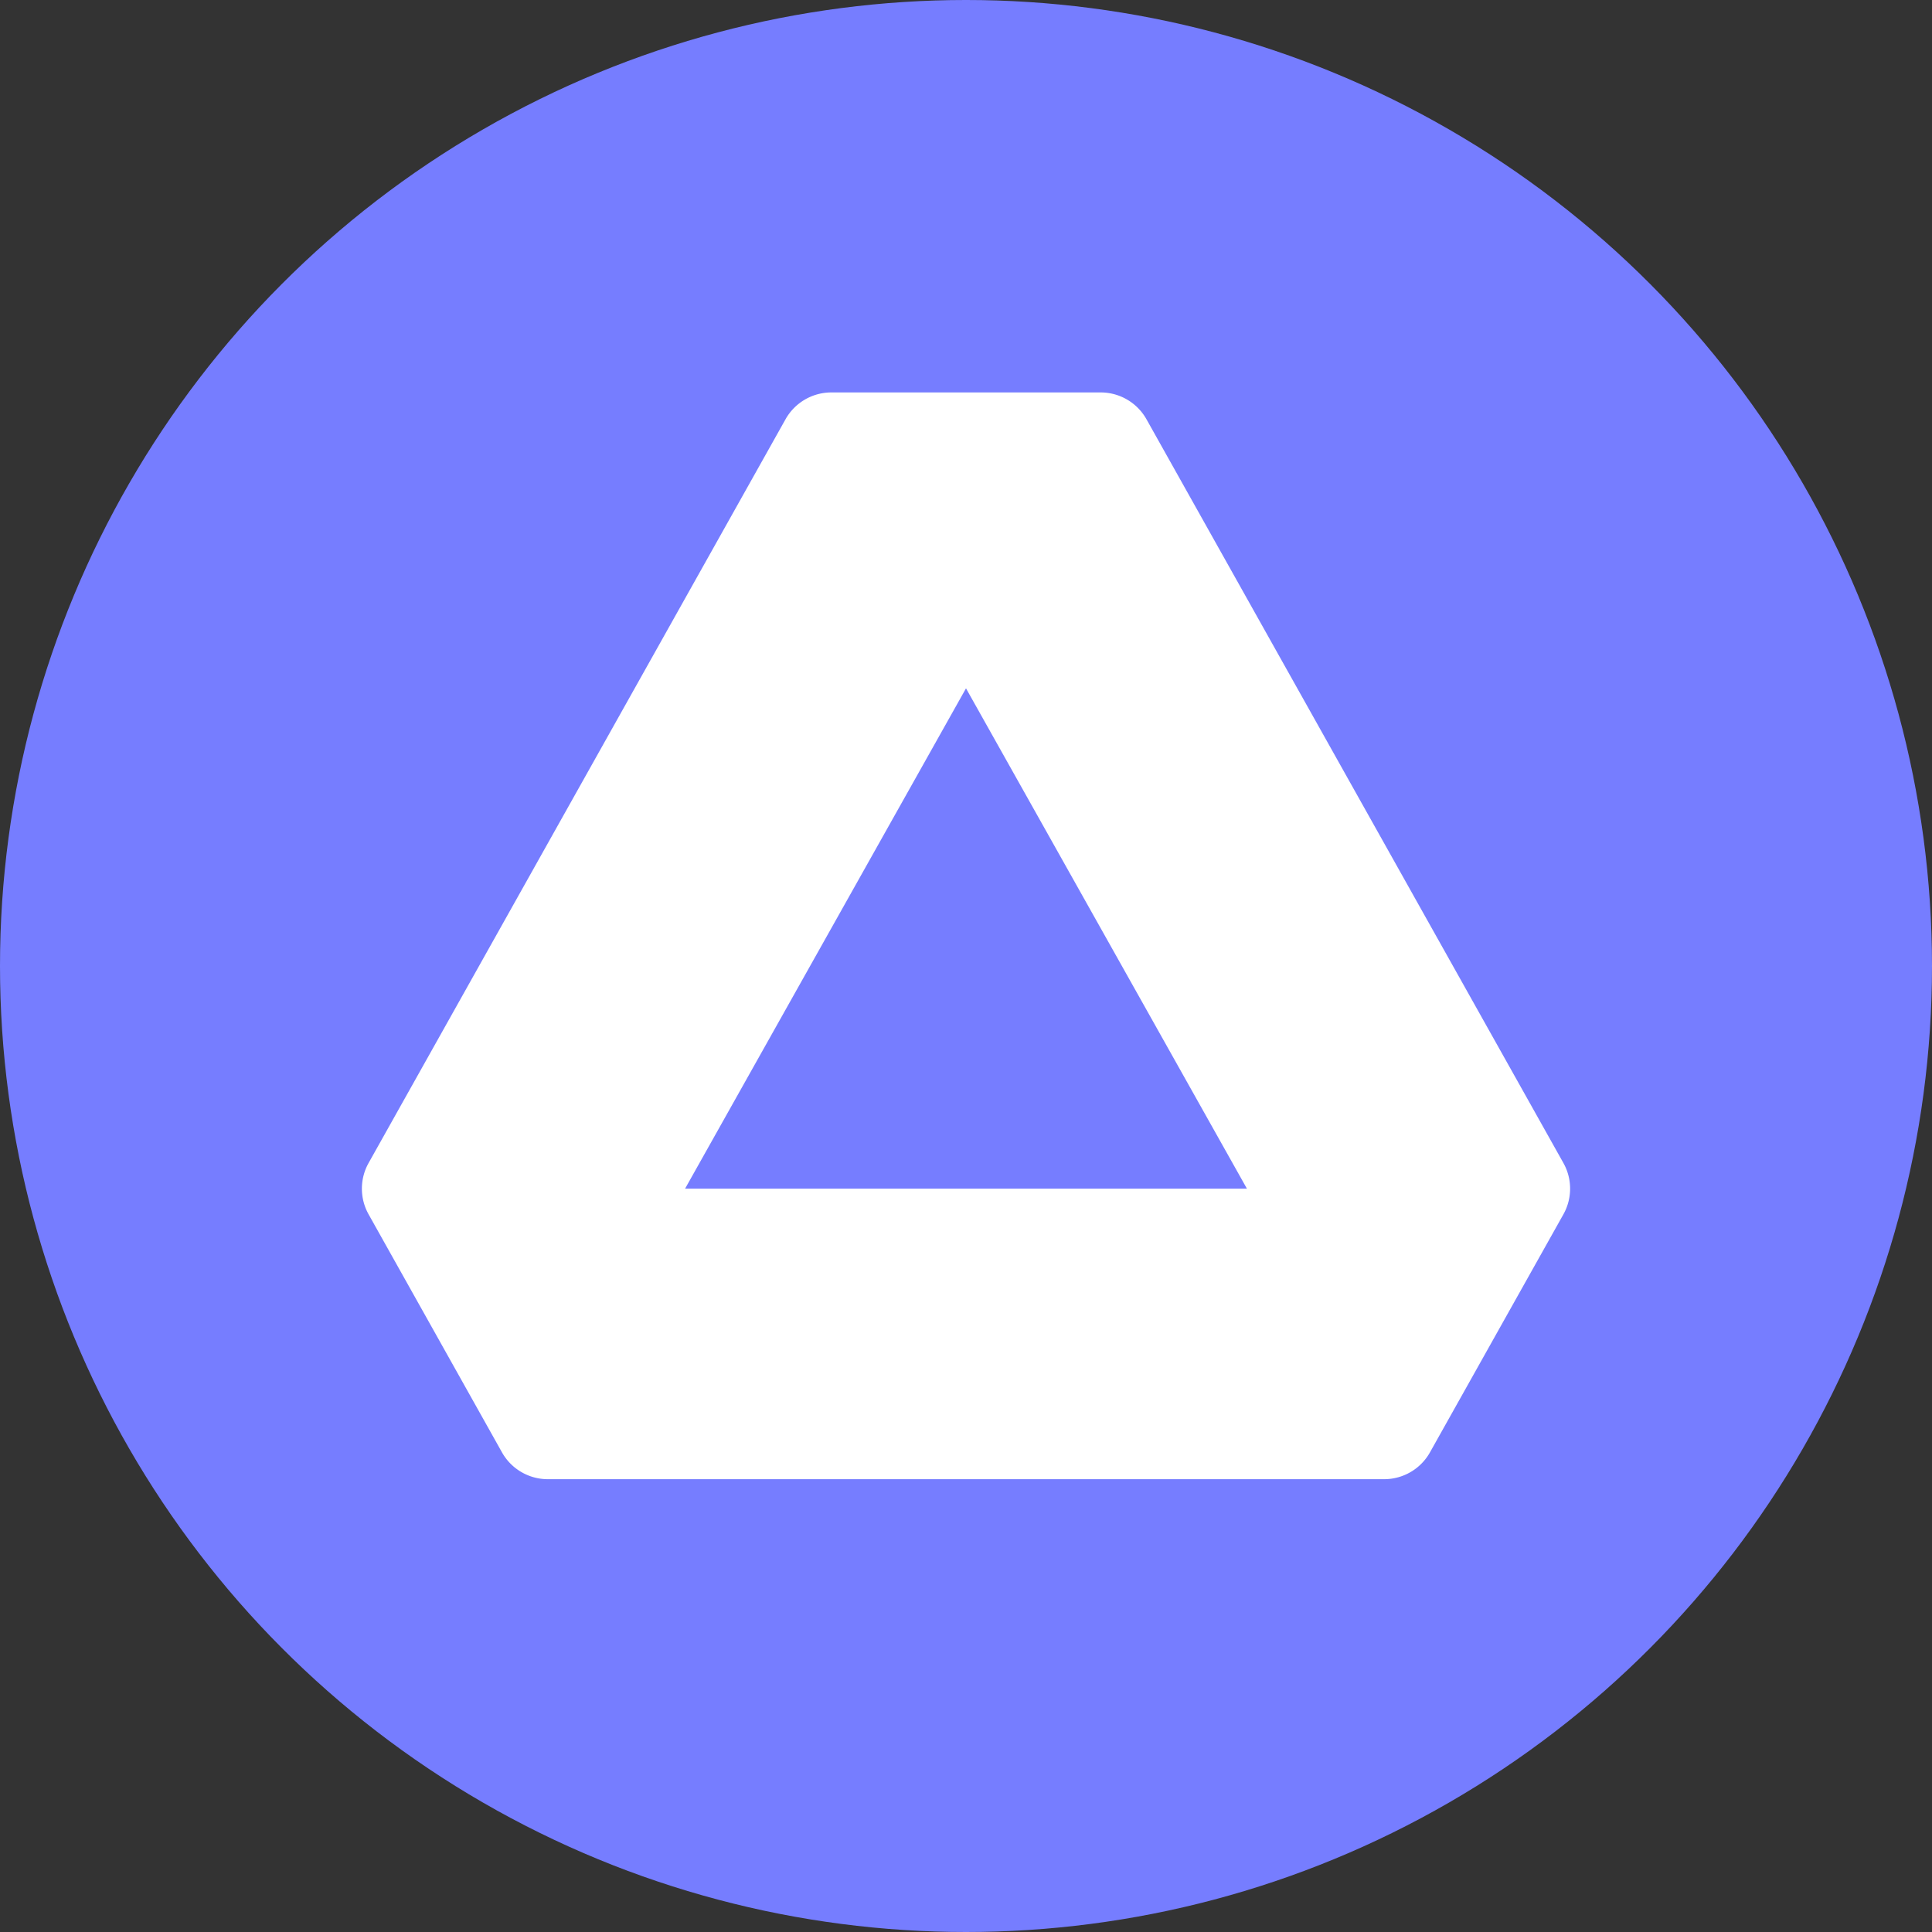
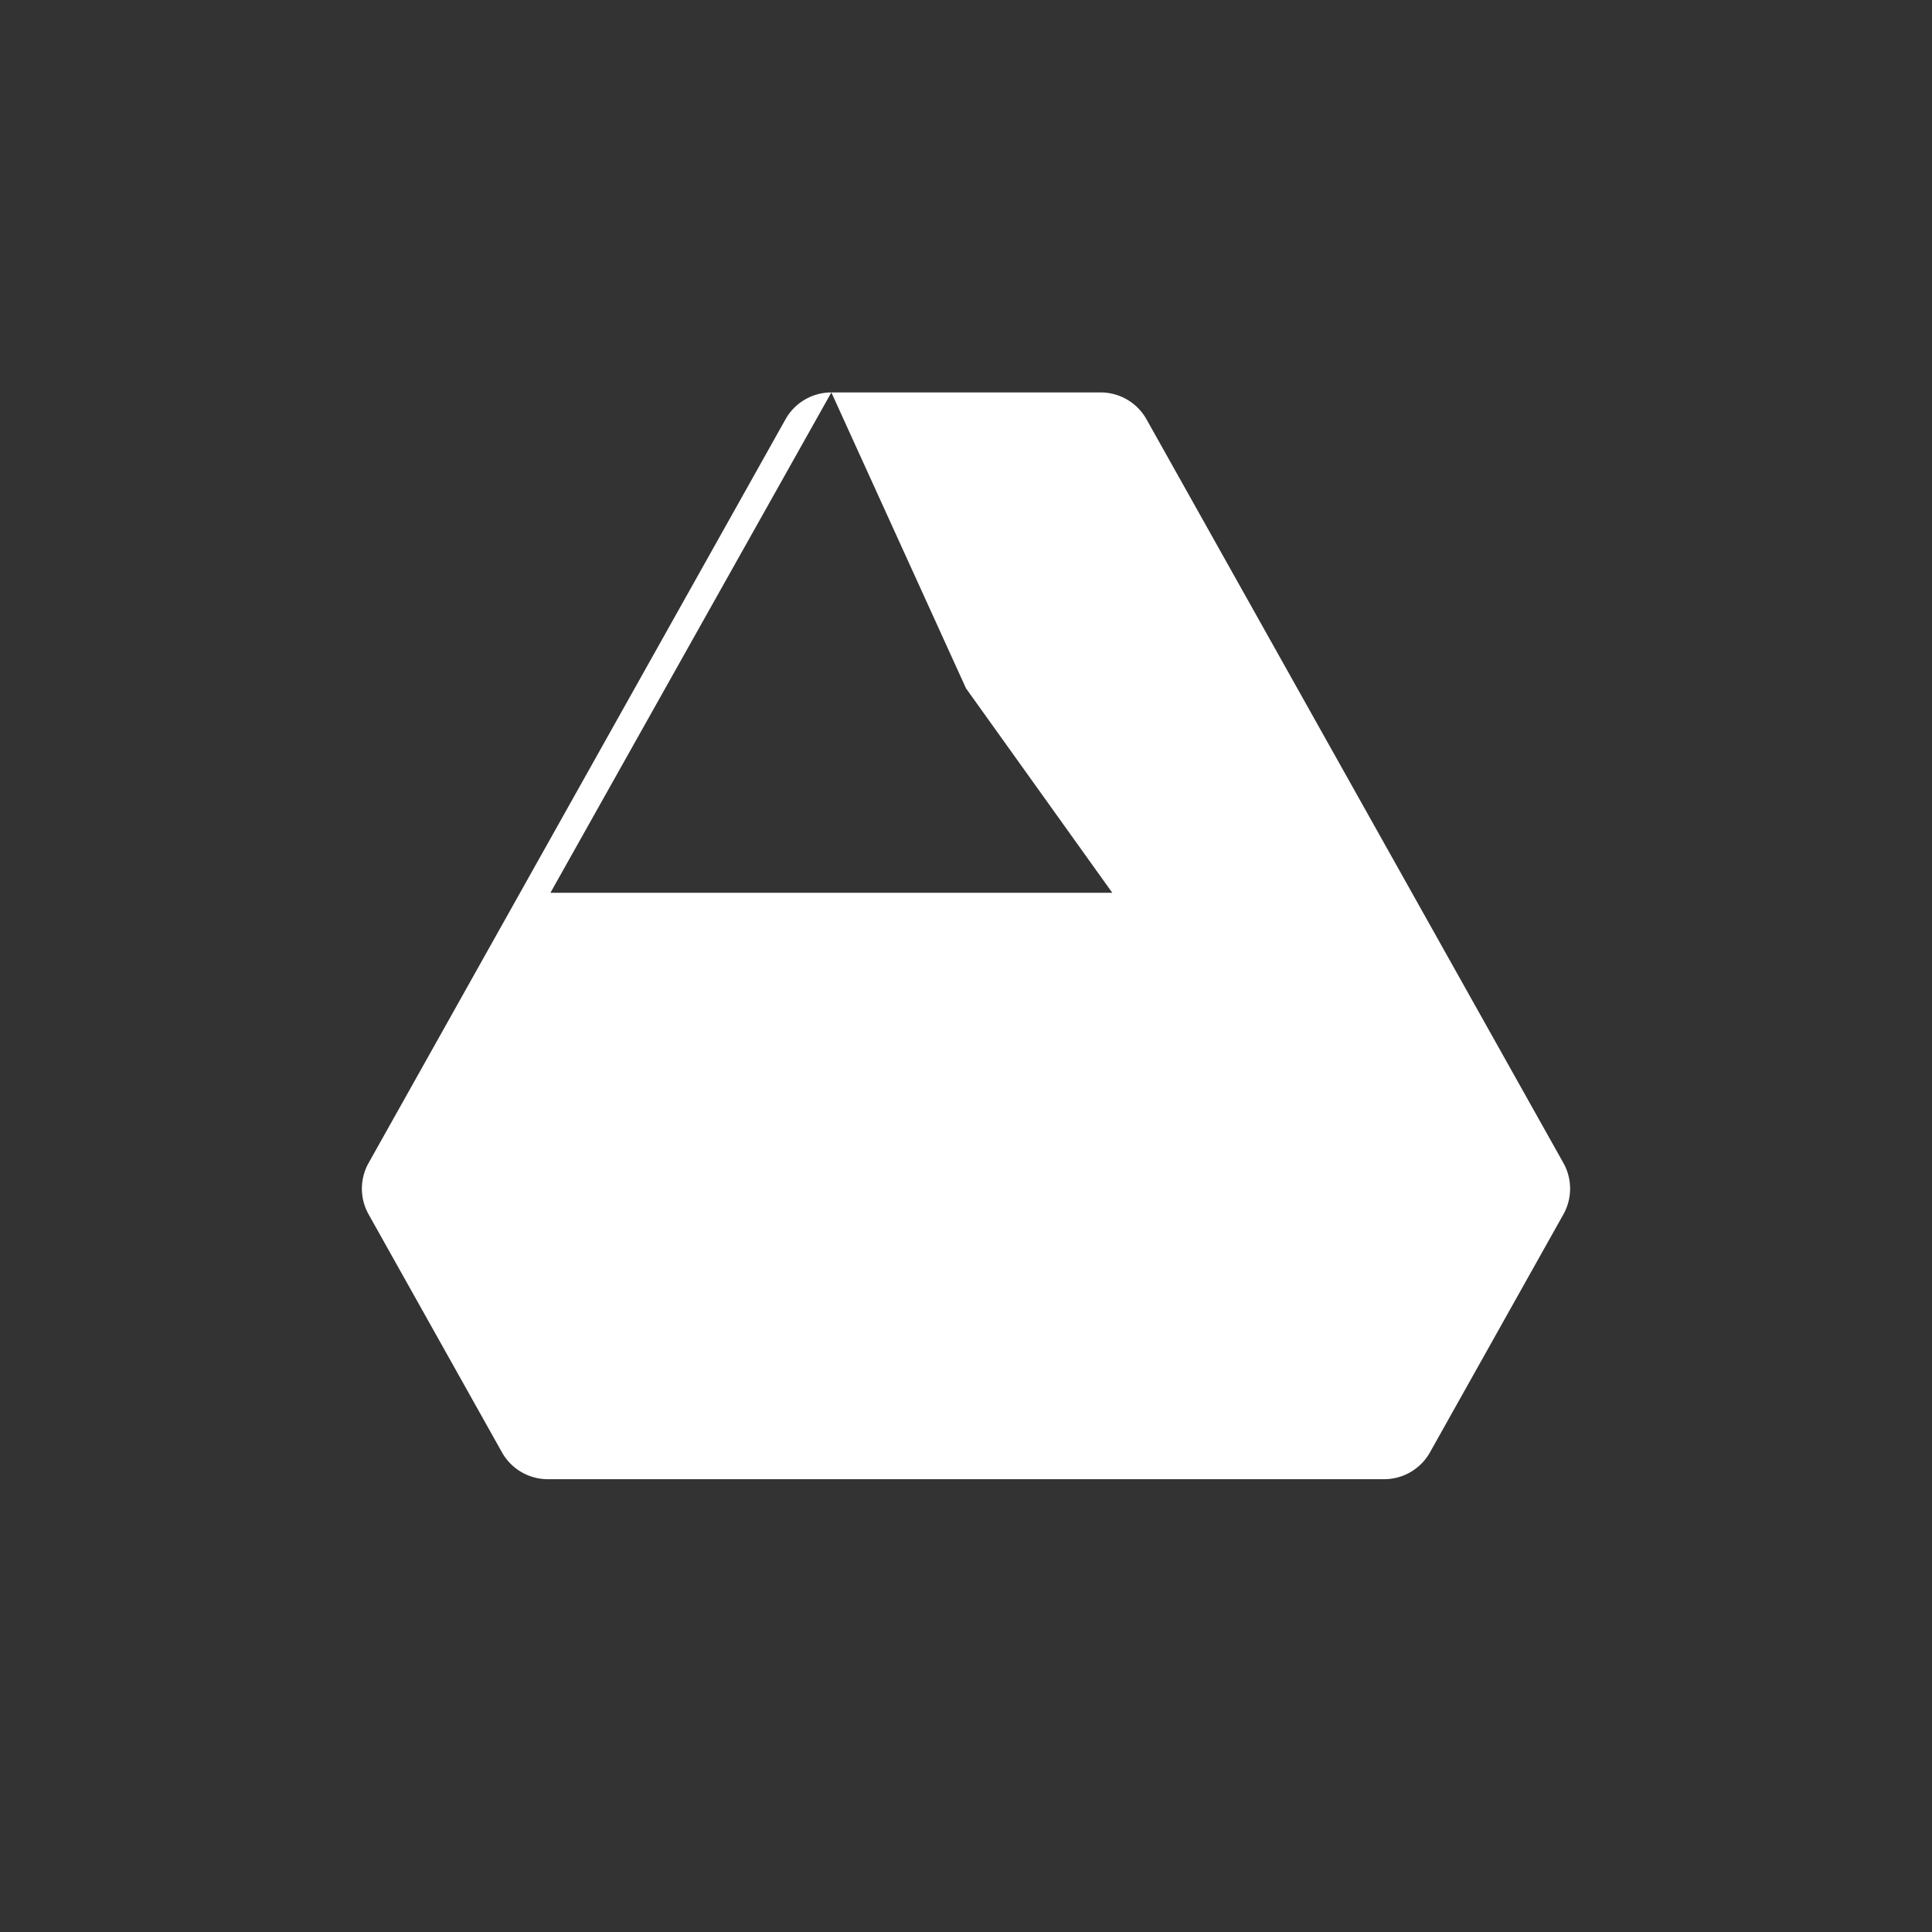
<svg xmlns="http://www.w3.org/2000/svg" viewBox="0 0 32 32">
  <rect x="0" y="0" width="32" height="32" fill="#333333" stroke="none" />
  <g fill="none" fill-rule="evenodd">
-     <circle cx="16" cy="16" r="16" fill="#767DFF" fill-rule="nonzero" />
-     <path fill="#FFF" d="M13.77 6.5h4.46a.87.87 0 01.759.444l6.906 12.319a.87.87 0 010 .85l-2.21 3.942a.87.87 0 01-.758.445H9.073a.87.87 0 01-.759-.445l-2.209-3.942a.87.87 0 010-.85l6.906-12.319a.87.87 0 01.759-.444zM16 11.401l-4.653 8.287h9.306L16 11.401z" />
+     <path fill="#FFF" d="M13.77 6.5h4.46a.87.87 0 01.759.444l6.906 12.319a.87.87 0 010 .85l-2.21 3.942a.87.87 0 01-.758.445H9.073a.87.87 0 01-.759-.445l-2.209-3.942a.87.87 0 010-.85l6.906-12.319a.87.87 0 01.759-.444zl-4.653 8.287h9.306L16 11.401z" />
  </g>
</svg>